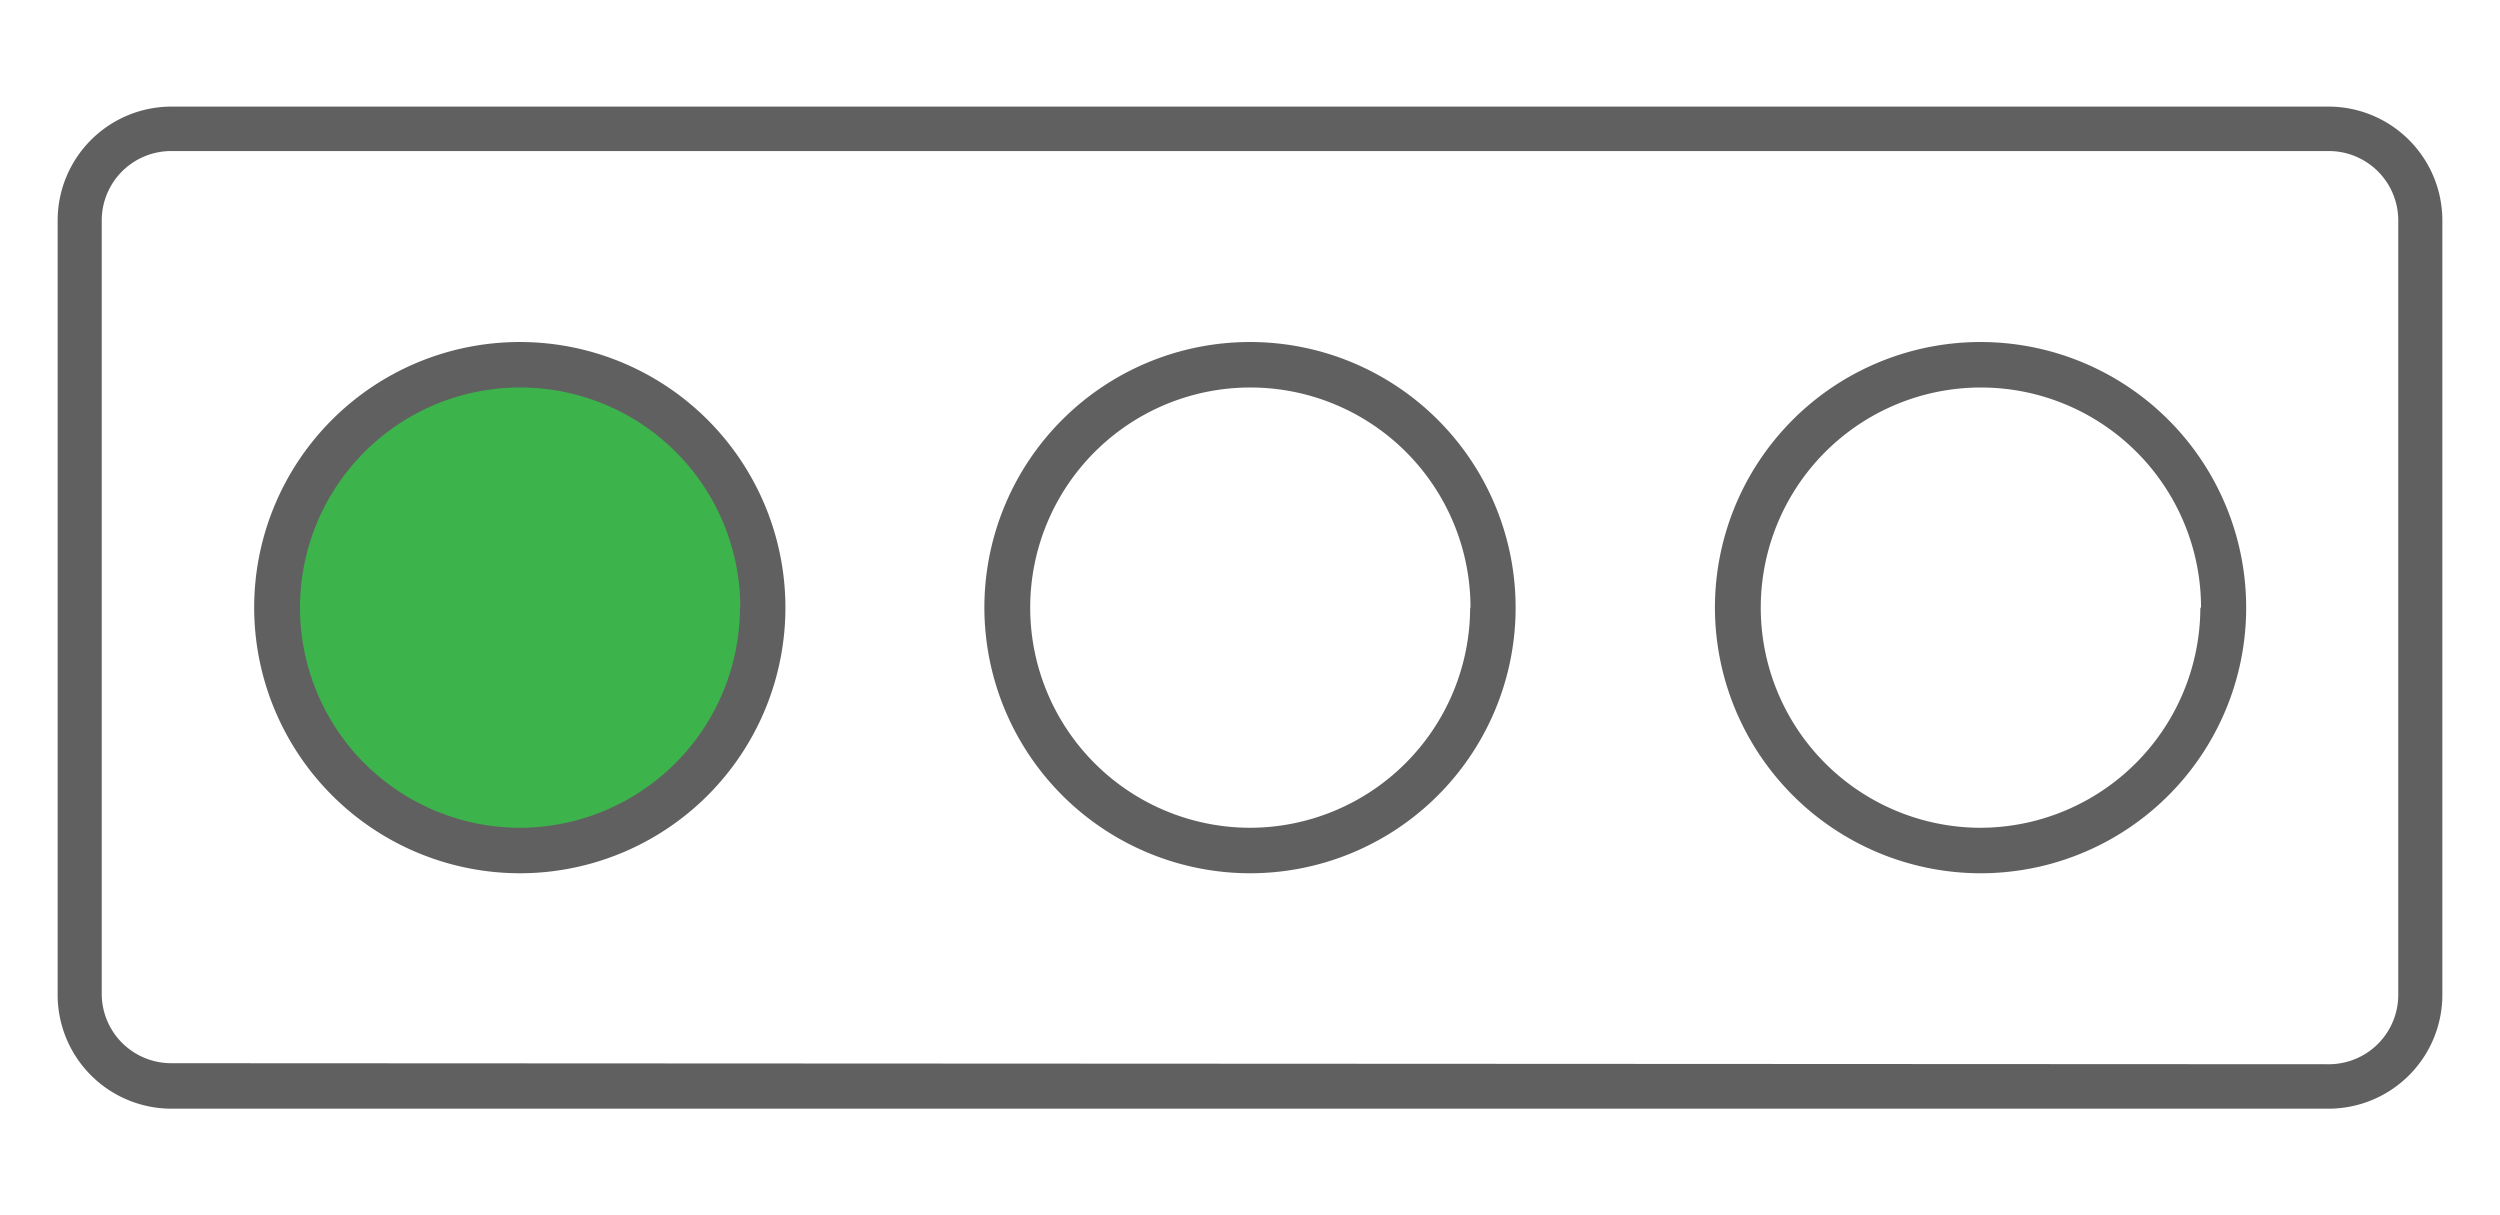
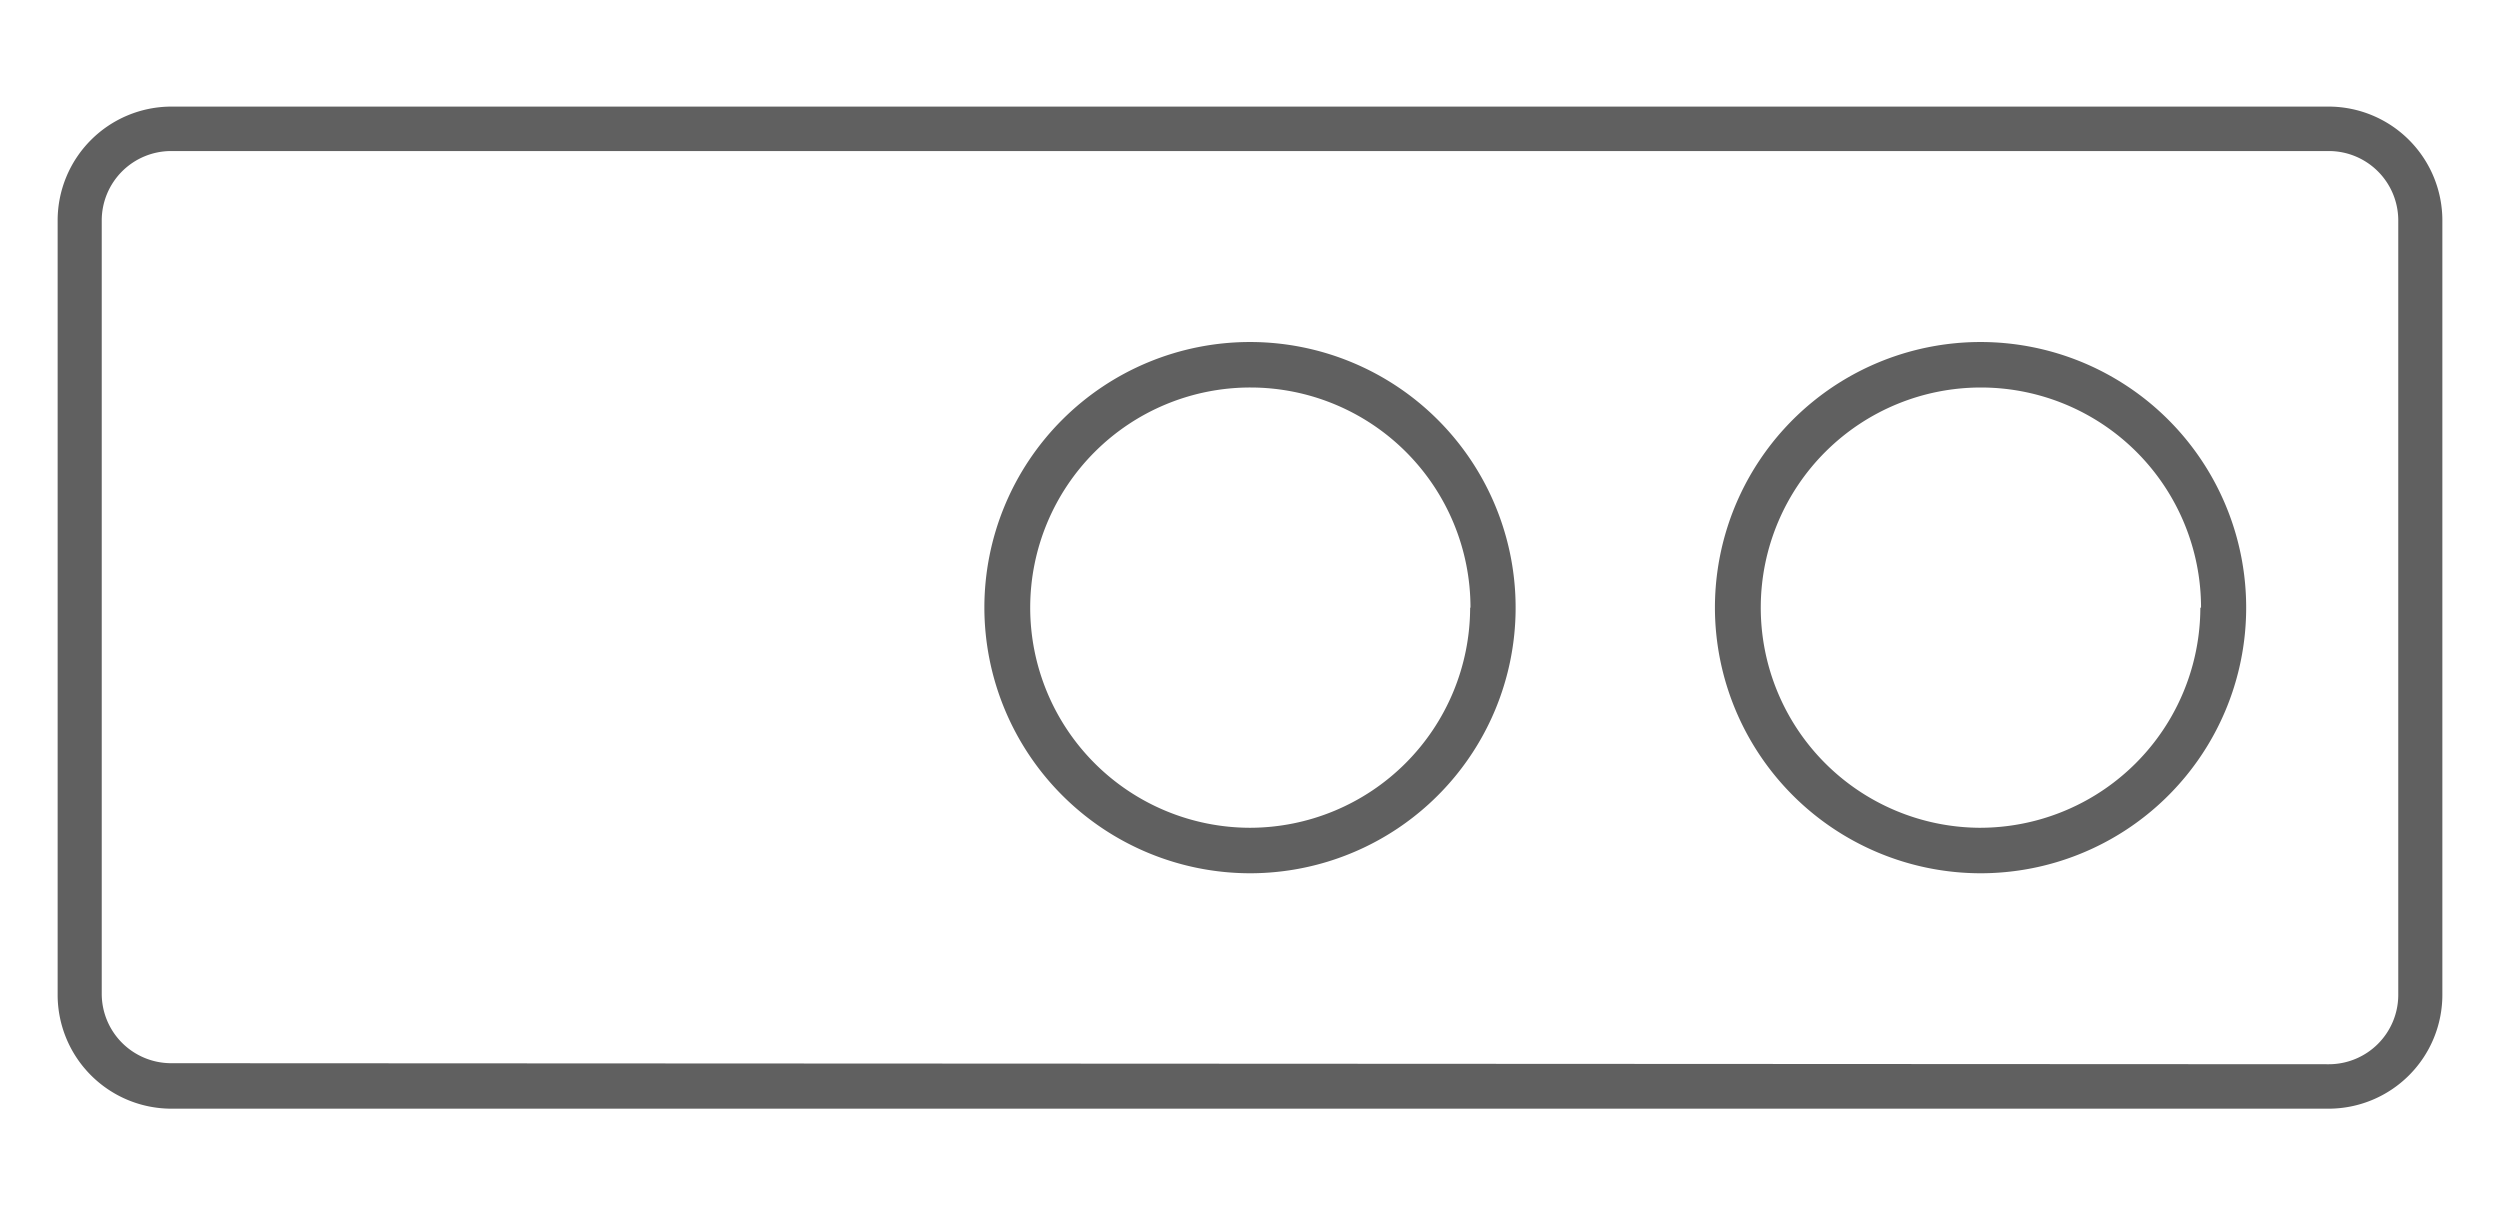
<svg xmlns="http://www.w3.org/2000/svg" id="Capa_1" data-name="Capa 1" viewBox="0 0 72 35">
  <defs>
    <clipPath id="clip-path">
-       <path id="SVGID" d="M2322.07-4270a10.2,10.2,0,0,1-3,.81,5.17,5.17,0,0,0,2.28-2.85,10.67,10.67,0,0,1-3.28,1.25,5.17,5.17,0,0,0-3.76-1.63,5.16,5.16,0,0,0-5.16,5.15,5.59,5.59,0,0,0,.13,1.17,14.61,14.61,0,0,1-10.62-5.37,5,5,0,0,0-.7,2.58,5.11,5.11,0,0,0,2.3,4.29,5.11,5.11,0,0,1-2.34-.64v.07a5.19,5.19,0,0,0,4.14,5.06,5.59,5.59,0,0,1-1.37.16,4.4,4.4,0,0,1-1-.09,5.14,5.14,0,0,0,4.81,3.58,10.27,10.27,0,0,1-6.4,2.2,9.92,9.92,0,0,1-1.23-.07,14.53,14.53,0,0,0,7.9,2.33,14.57,14.57,0,0,0,14.67-14.67c0-.21,0-.43,0-.65a10.77,10.77,0,0,0,2.58-2.68" fill="#3cb44b" clip-rule="evenodd" />
-     </clipPath>
+       </clipPath>
  </defs>
  <title>ranking</title>
  <path id="SVGID-2" data-name="SVGID" d="M2322.07-4270a10.2,10.2,0,0,1-3,.81,5.17,5.17,0,0,0,2.28-2.85,10.67,10.67,0,0,1-3.28,1.25,5.17,5.17,0,0,0-3.76-1.63,5.16,5.16,0,0,0-5.16,5.15,5.59,5.59,0,0,0,.13,1.17,14.61,14.61,0,0,1-10.62-5.37,5,5,0,0,0-.7,2.58,5.11,5.11,0,0,0,2.3,4.29,5.11,5.11,0,0,1-2.34-.64v.07a5.19,5.19,0,0,0,4.14,5.06,5.59,5.59,0,0,1-1.37.16,4.4,4.4,0,0,1-1-.09,5.14,5.14,0,0,0,4.81,3.58,10.27,10.27,0,0,1-6.4,2.2,9.92,9.92,0,0,1-1.23-.07,14.53,14.53,0,0,0,7.9,2.33,14.57,14.57,0,0,0,14.67-14.67c0-.21,0-.43,0-.65a10.77,10.77,0,0,0,2.58-2.68" fill="#3cb44b" fill-rule="evenodd" />
  <g clip-path="url(#clip-path)">
    <rect x="-64.95" y="-4438.84" width="3015.18" height="12512.98" fill="#3cb44b" />
  </g>
-   <path d="M22,17.5a7,7,0,1,1-7-7,7,7,0,0,1,7,7Z" fill="#3cb44b" />
  <path d="M49.39,17.5A7.65,7.65,0,1,1,57,25.15,7.66,7.66,0,0,1,49.39,17.5Zm14,0A6.34,6.34,0,1,0,57,23.84,6.35,6.35,0,0,0,63.37,17.5Z" fill="#606060" />
  <path d="M28.35,17.5A7.65,7.65,0,1,1,36,25.15,7.66,7.66,0,0,1,28.35,17.5Zm14,0A6.34,6.34,0,1,0,36,23.84,6.35,6.35,0,0,0,42.34,17.5Z" fill="#606060" />
  <path d="M67.07,31.93a3.28,3.28,0,0,0,3.27-3.28V6.35a3.28,3.28,0,0,0-3.27-3.28H4.93A3.28,3.28,0,0,0,1.66,6.35v22.3a3.28,3.28,0,0,0,3.27,3.28ZM4.93,30.62a2,2,0,0,1-2-2V6.35a2,2,0,0,1,2-2H67.07a2,2,0,0,1,2,2v22.3a2,2,0,0,1-2,2Z" fill="#606060" />
-   <path d="M7.32,17.5A7.65,7.65,0,1,1,15,25.15,7.66,7.66,0,0,1,7.32,17.5Zm14,0A6.34,6.34,0,1,0,15,23.84,6.35,6.35,0,0,0,21.31,17.5Z" fill="#606060" />
</svg>